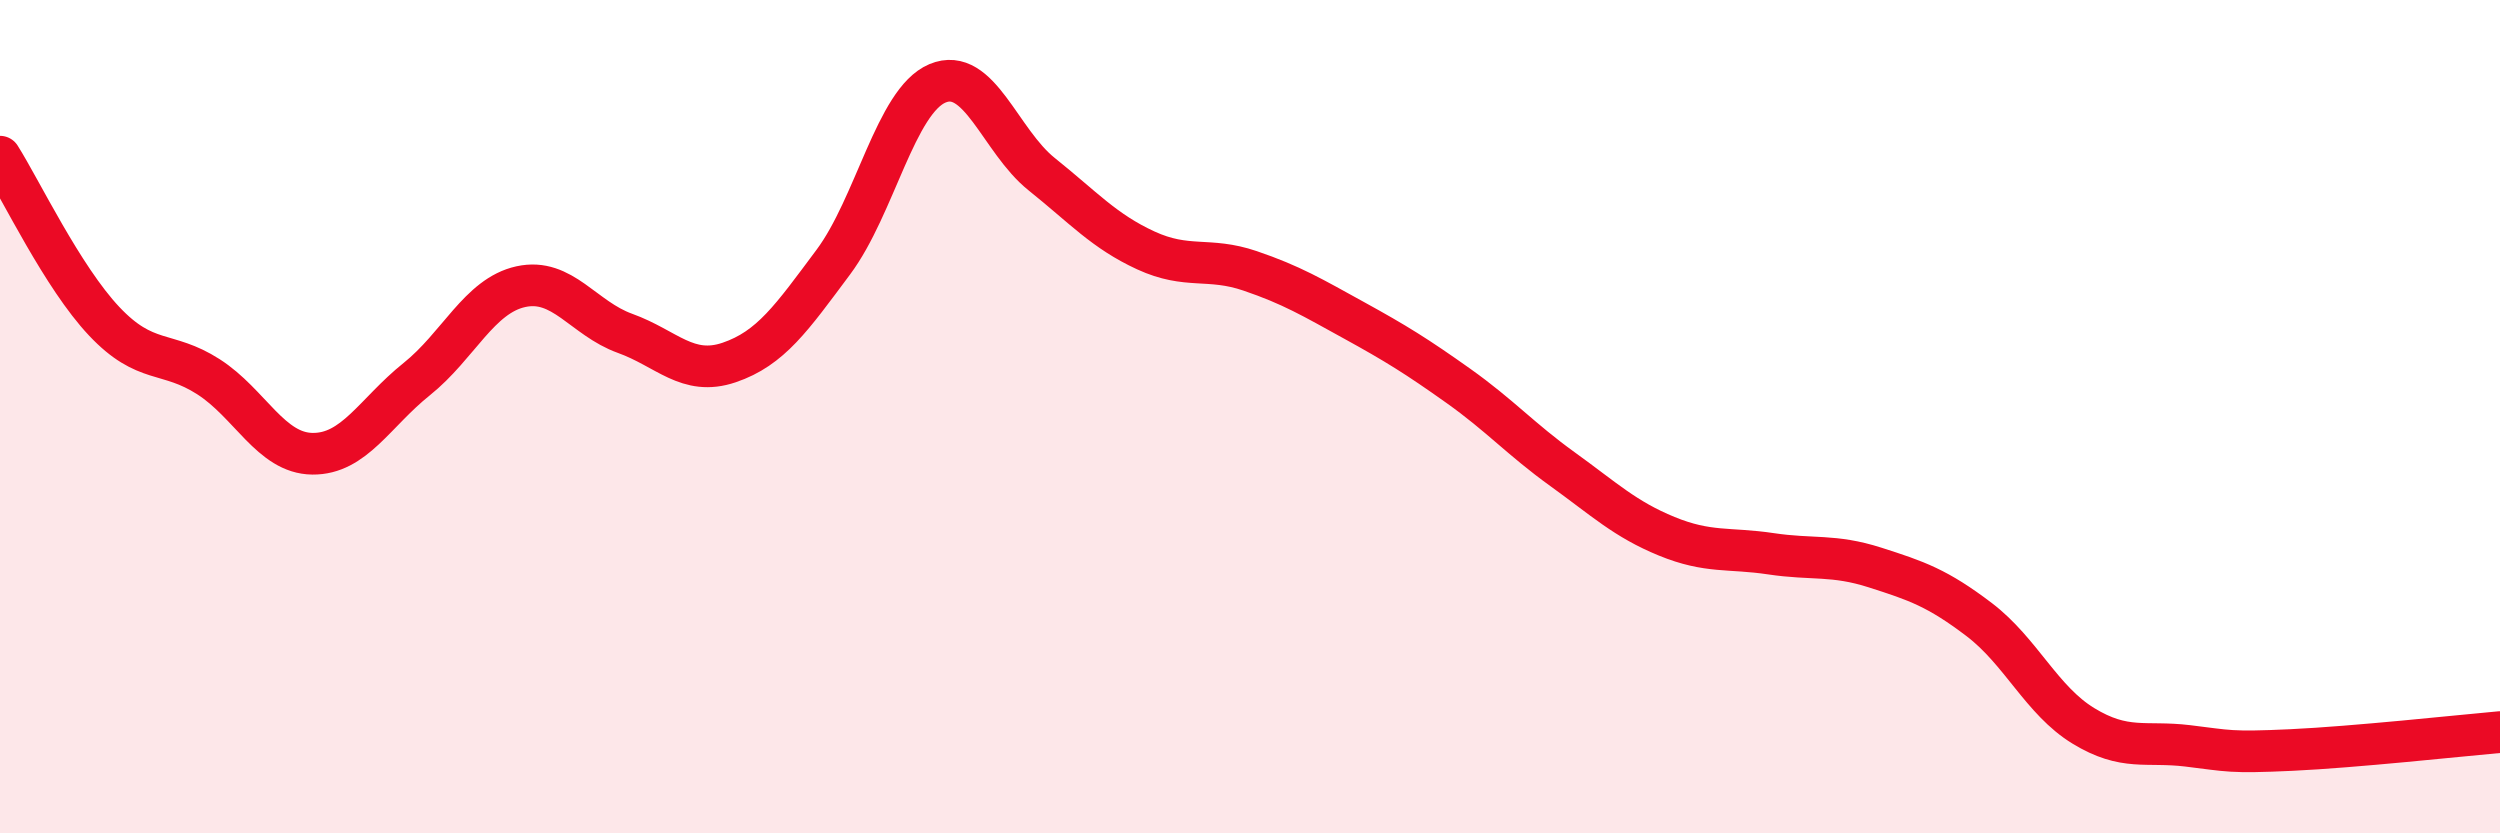
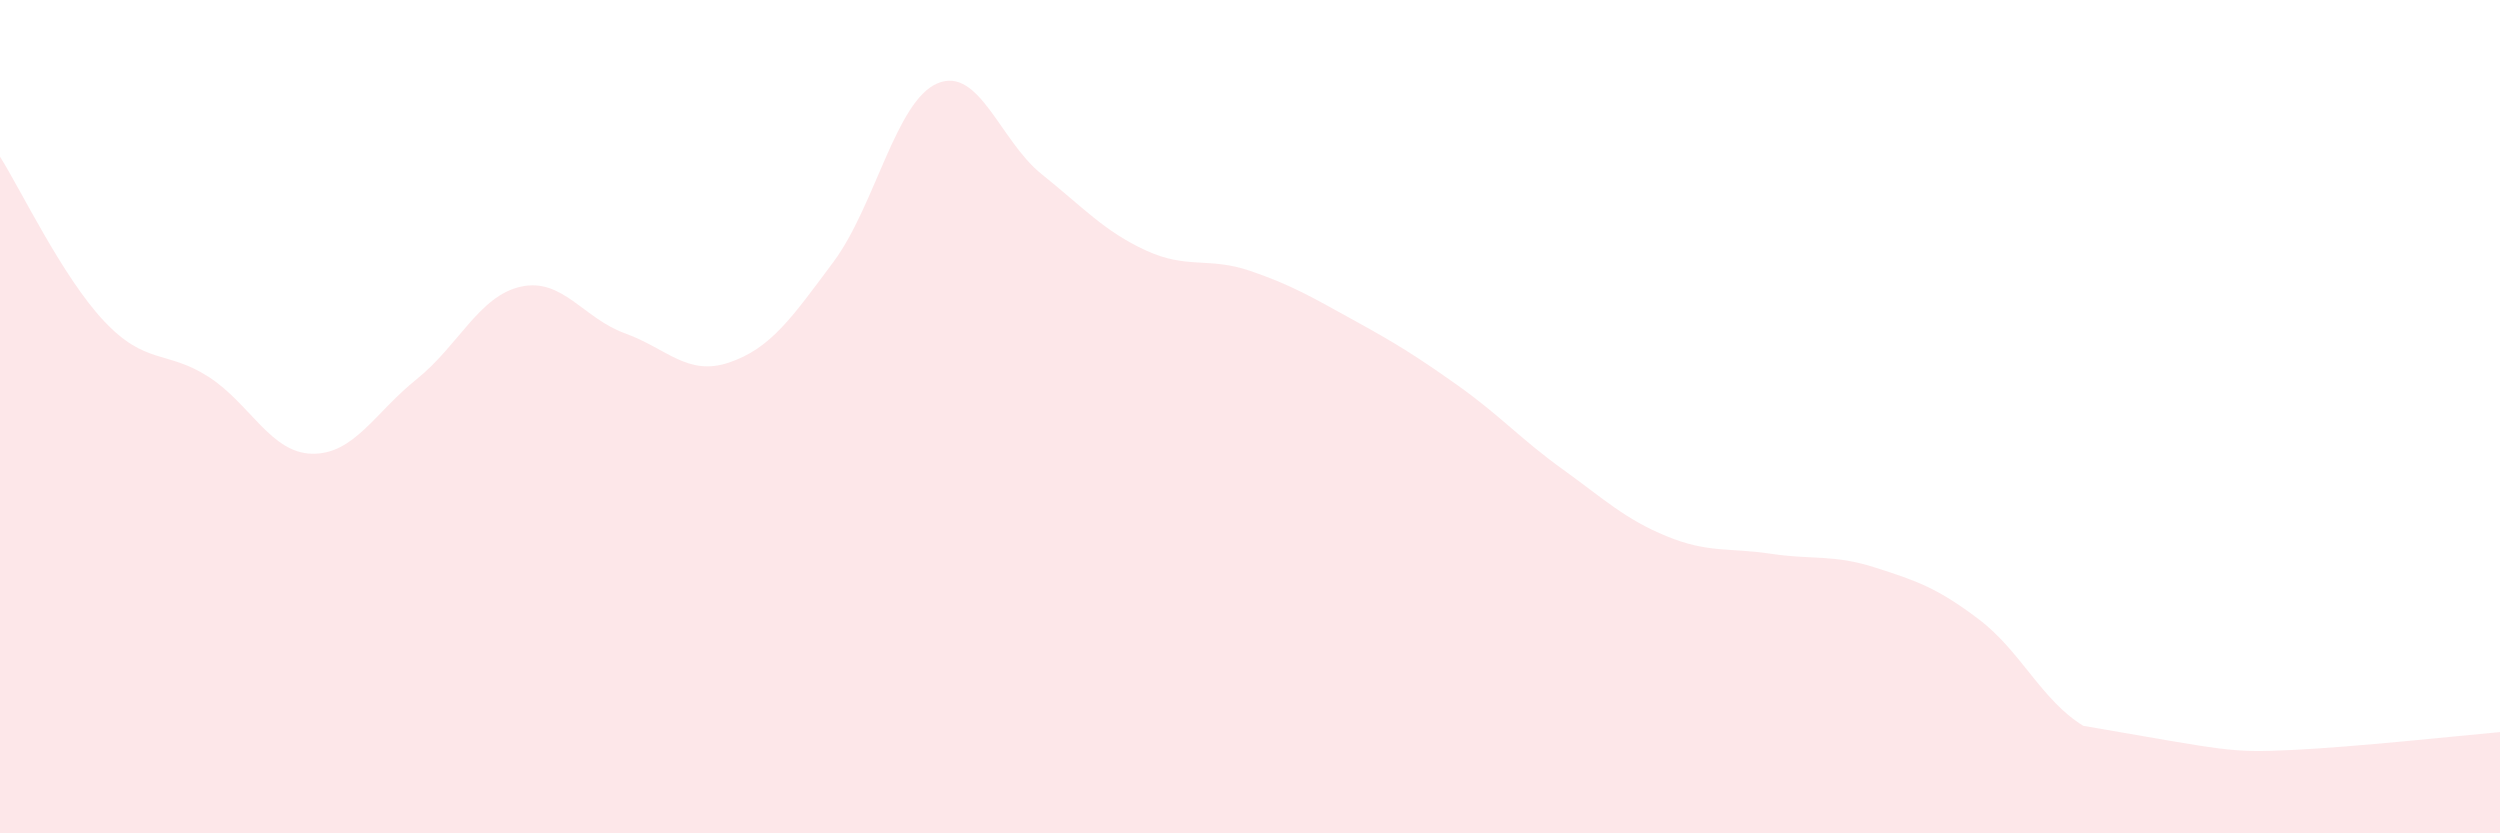
<svg xmlns="http://www.w3.org/2000/svg" width="60" height="20" viewBox="0 0 60 20">
-   <path d="M 0,3.76 C 0.5,4.55 1.5,6.65 2.5,7.71 C 3.5,8.77 4,8.4 5,9.04 C 6,9.68 6.5,10.88 7.5,10.89 C 8.5,10.9 9,9.9 10,9.1 C 11,8.3 11.5,7.1 12.5,6.88 C 13.5,6.66 14,7.64 15,8 C 16,8.36 16.5,9.04 17.5,8.7 C 18.5,8.36 19,7.63 20,6.29 C 21,4.95 21.5,2.42 22.5,2 C 23.5,1.58 24,3.38 25,4.18 C 26,4.98 26.5,5.55 27.5,6.01 C 28.5,6.47 29,6.16 30,6.5 C 31,6.84 31.5,7.14 32.5,7.69 C 33.5,8.24 34,8.55 35,9.26 C 36,9.97 36.5,10.54 37.5,11.26 C 38.5,11.98 39,12.46 40,12.87 C 41,13.28 41.5,13.14 42.5,13.29 C 43.5,13.44 44,13.3 45,13.62 C 46,13.94 46.5,14.11 47.5,14.87 C 48.5,15.63 49,16.81 50,17.42 C 51,18.03 51.5,17.78 52.5,17.9 C 53.5,18.02 53.5,18.07 55,18 C 56.5,17.93 59,17.66 60,17.57L60 20L0 20Z" fill="#EB0A25" opacity="0.1" stroke-linecap="round" stroke-linejoin="round" />
-   <path d="M 0,3.76 C 0.5,4.55 1.5,6.65 2.5,7.71 C 3.5,8.77 4,8.4 5,9.04 C 6,9.68 6.5,10.88 7.5,10.89 C 8.5,10.9 9,9.9 10,9.1 C 11,8.3 11.5,7.1 12.5,6.88 C 13.5,6.66 14,7.64 15,8 C 16,8.36 16.5,9.04 17.5,8.7 C 18.5,8.36 19,7.63 20,6.29 C 21,4.95 21.5,2.42 22.5,2 C 23.5,1.58 24,3.38 25,4.18 C 26,4.98 26.5,5.55 27.5,6.01 C 28.5,6.47 29,6.16 30,6.5 C 31,6.84 31.5,7.14 32.5,7.69 C 33.5,8.24 34,8.55 35,9.26 C 36,9.97 36.5,10.54 37.5,11.26 C 38.5,11.98 39,12.46 40,12.87 C 41,13.28 41.5,13.14 42.5,13.29 C 43.5,13.44 44,13.3 45,13.62 C 46,13.94 46.5,14.11 47.5,14.87 C 48.5,15.63 49,16.81 50,17.42 C 51,18.03 51.5,17.78 52.5,17.9 C 53.5,18.02 53.5,18.07 55,18 C 56.5,17.93 59,17.66 60,17.57" stroke="#EB0A25" stroke-width="1" fill="none" stroke-linecap="round" stroke-linejoin="round" />
+   <path d="M 0,3.76 C 0.5,4.55 1.5,6.65 2.5,7.71 C 3.5,8.77 4,8.4 5,9.04 C 6,9.68 6.5,10.88 7.5,10.89 C 8.5,10.9 9,9.9 10,9.1 C 11,8.3 11.5,7.1 12.5,6.88 C 13.5,6.66 14,7.64 15,8 C 16,8.36 16.5,9.04 17.5,8.7 C 18.5,8.36 19,7.63 20,6.29 C 21,4.95 21.5,2.42 22.5,2 C 23.5,1.58 24,3.38 25,4.18 C 26,4.98 26.5,5.55 27.5,6.01 C 28.5,6.47 29,6.16 30,6.5 C 31,6.84 31.5,7.14 32.5,7.69 C 33.5,8.24 34,8.55 35,9.26 C 36,9.97 36.5,10.54 37.5,11.26 C 38.5,11.98 39,12.46 40,12.87 C 41,13.28 41.5,13.14 42.5,13.29 C 43.5,13.44 44,13.3 45,13.62 C 46,13.94 46.5,14.11 47.5,14.87 C 48.5,15.63 49,16.81 50,17.42 C 53.5,18.02 53.5,18.07 55,18 C 56.5,17.93 59,17.66 60,17.57L60 20L0 20Z" fill="#EB0A25" opacity="0.1" stroke-linecap="round" stroke-linejoin="round" />
</svg>